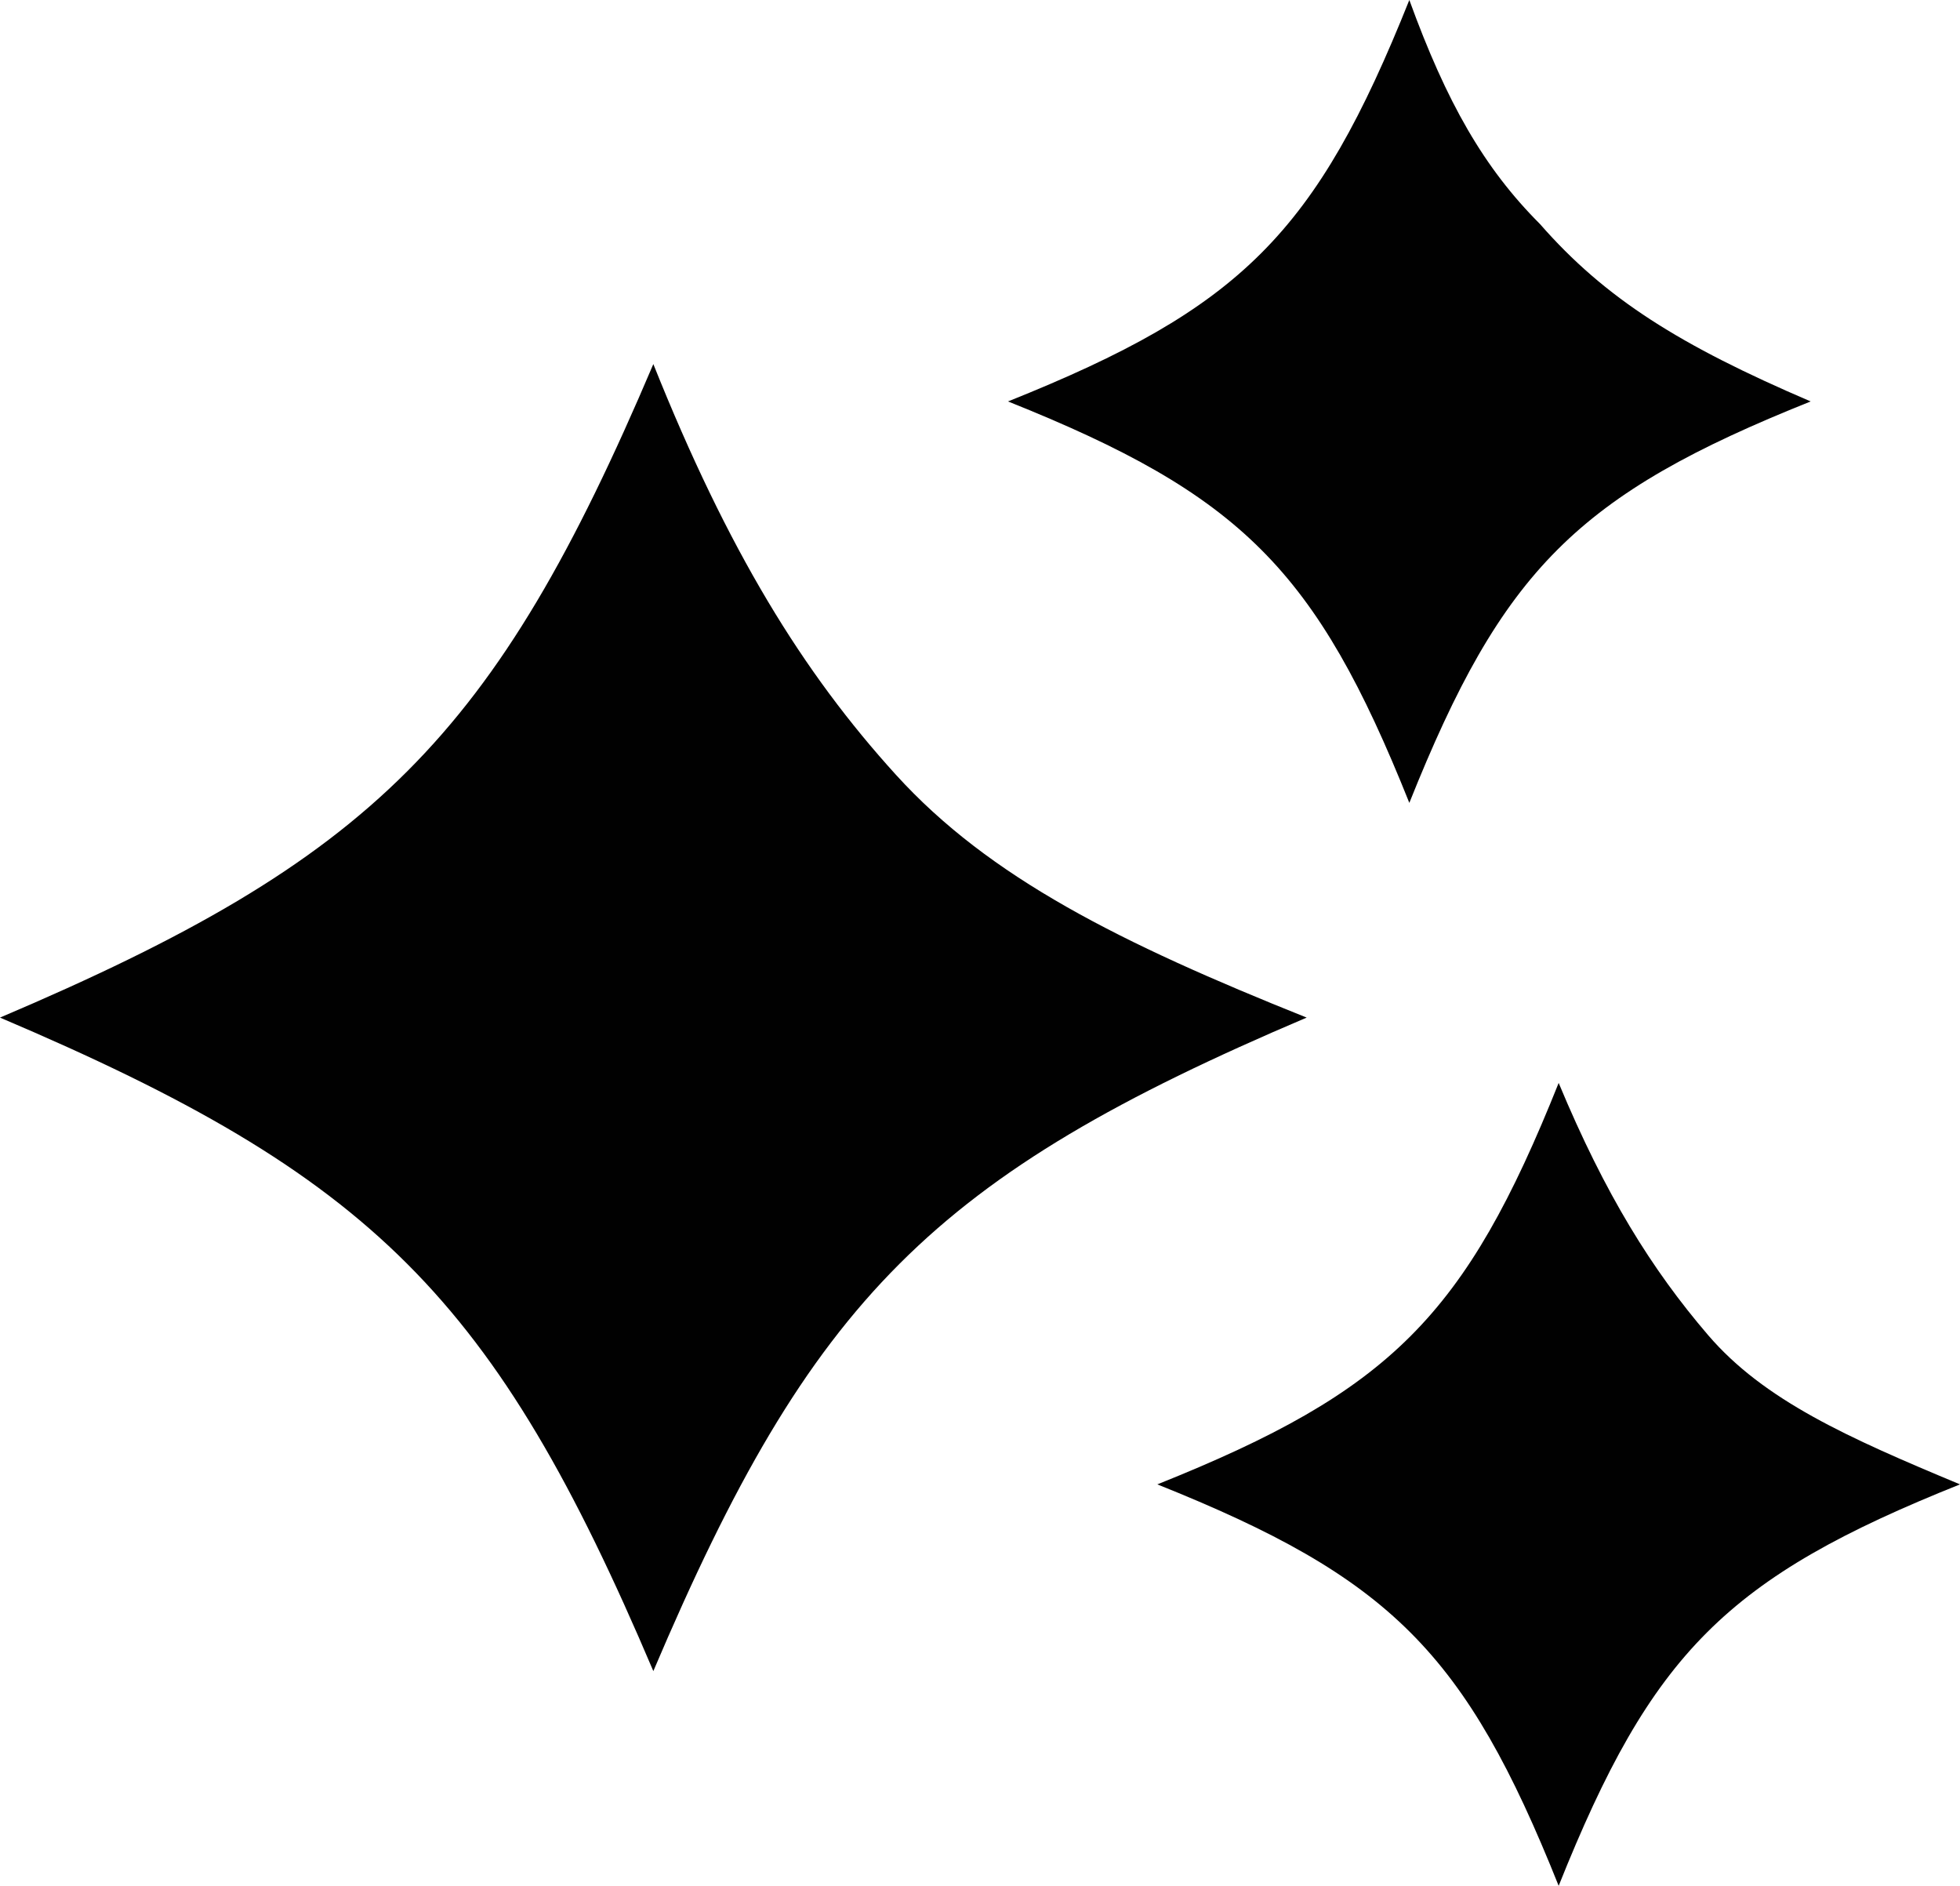
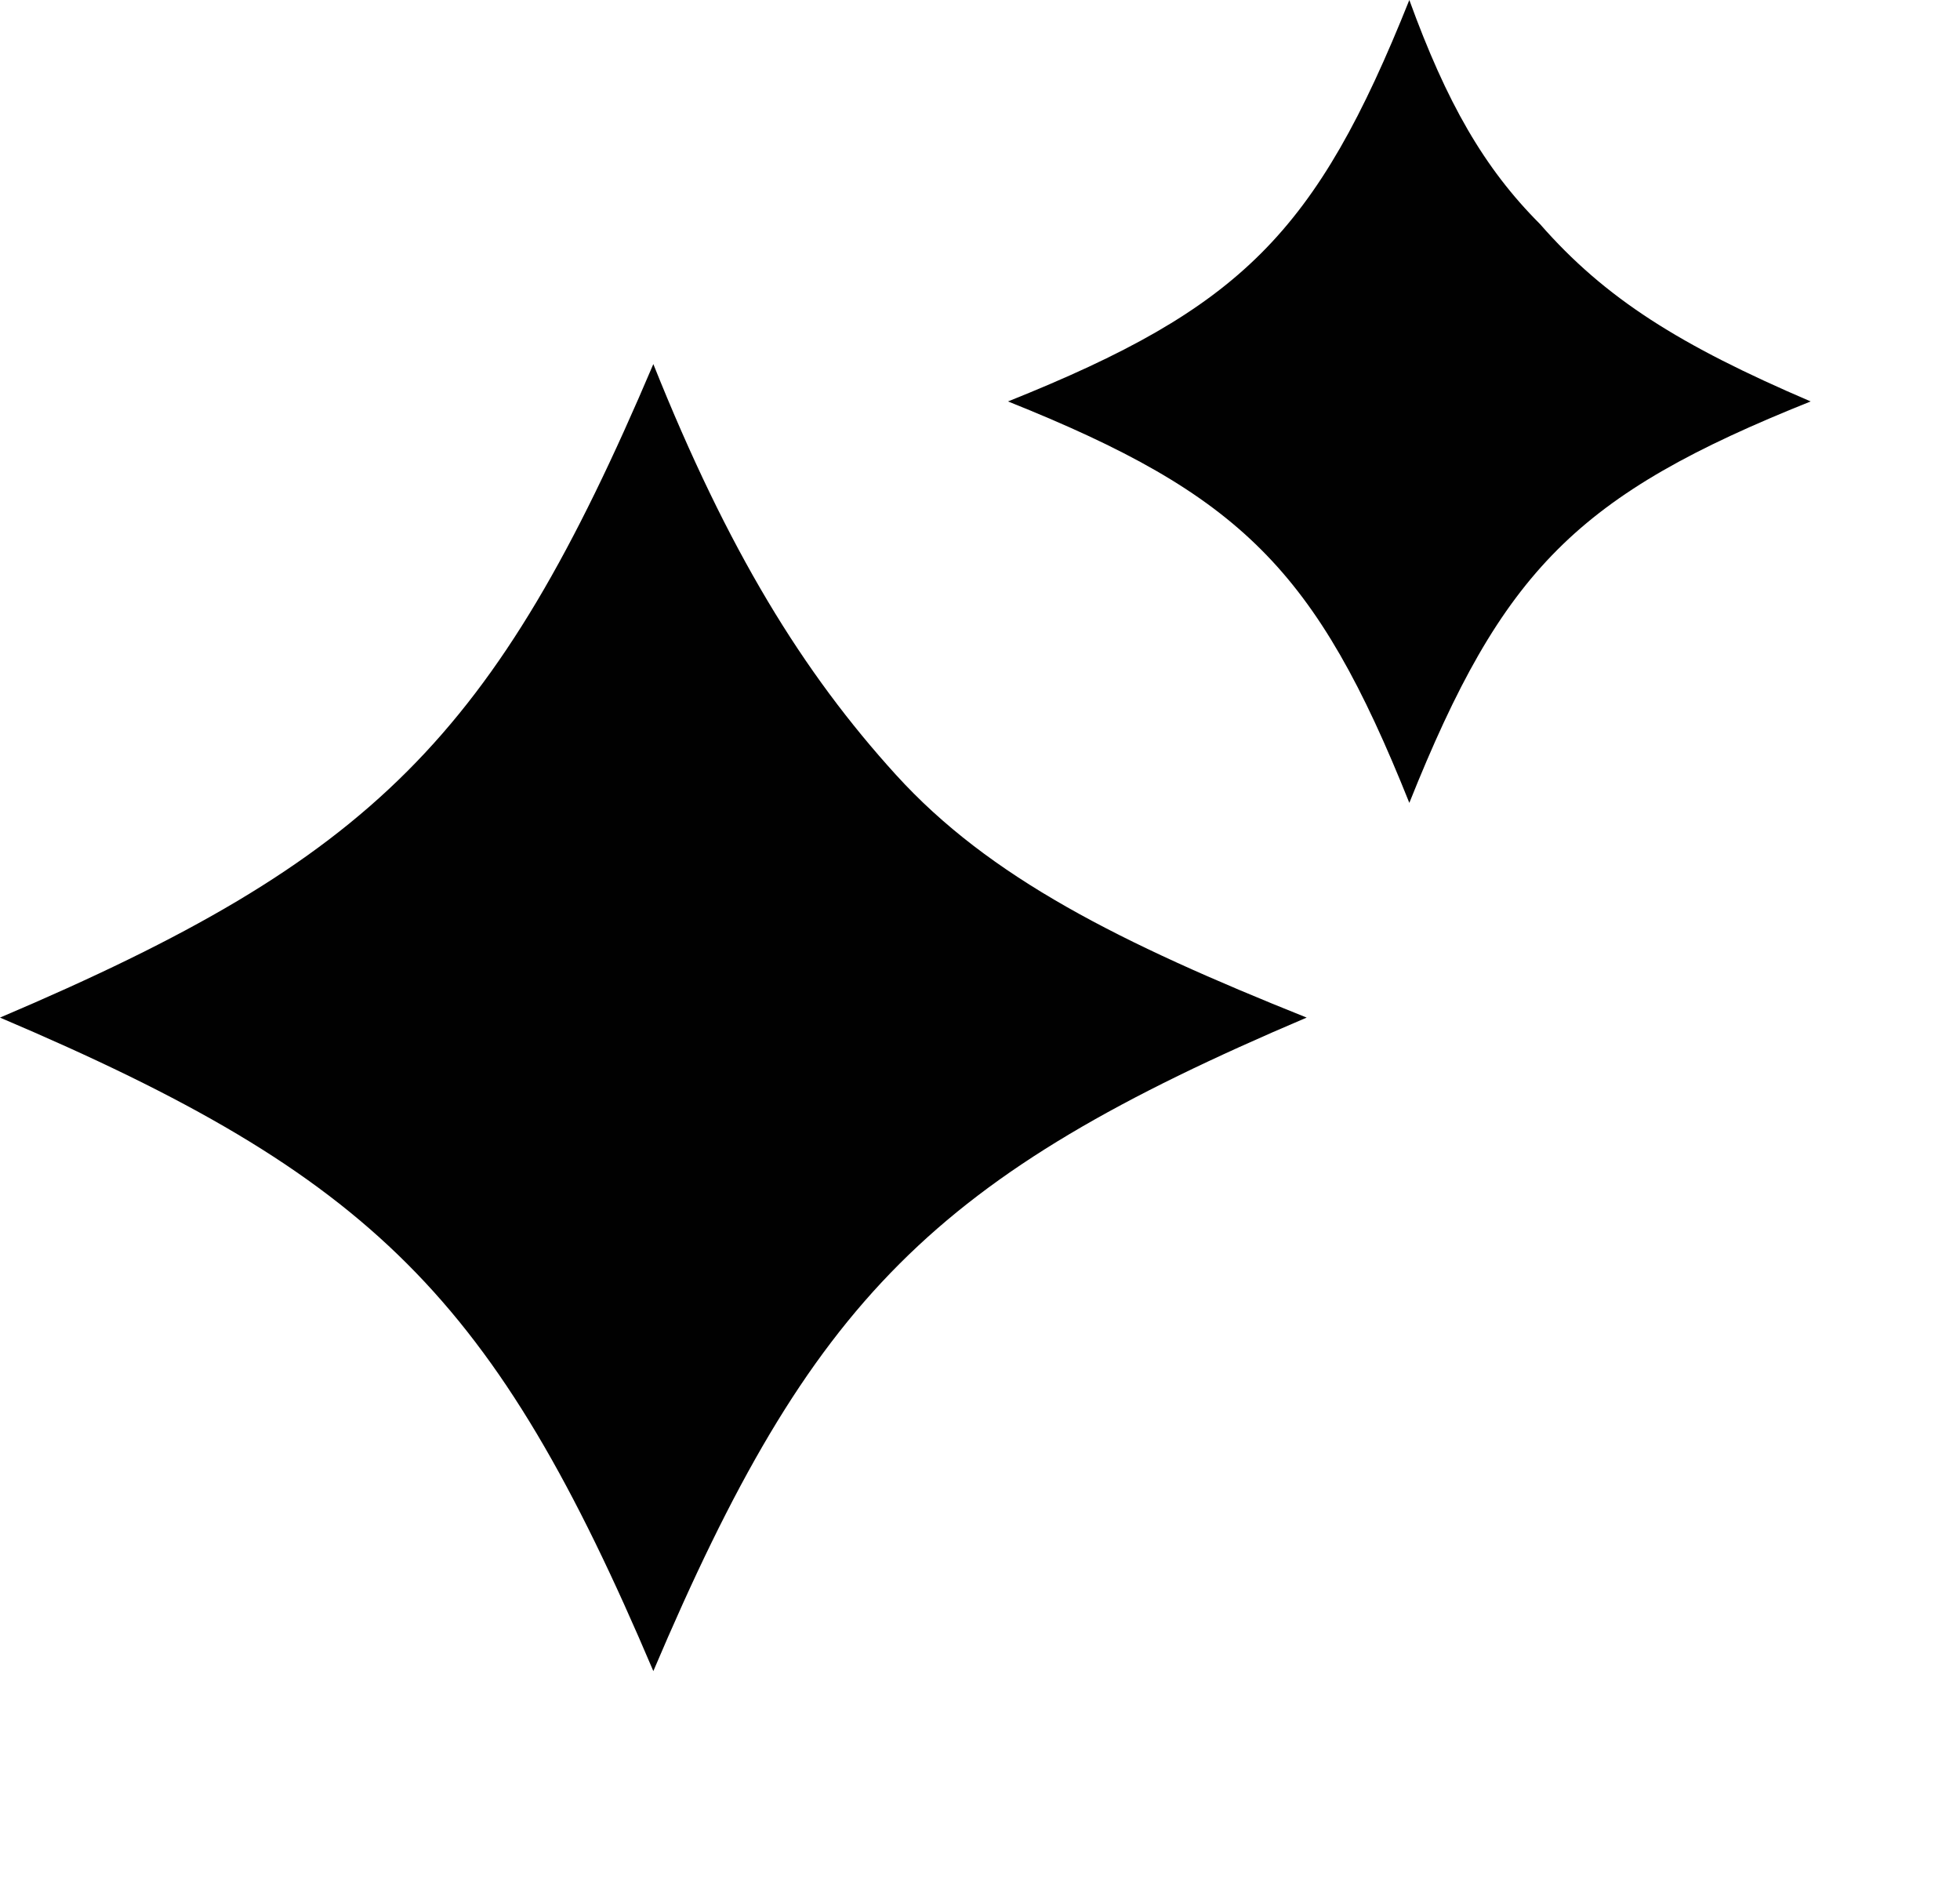
<svg xmlns="http://www.w3.org/2000/svg" width="21" height="20.2" version="1.1" viewBox="0 0 21 20.2">
  <defs>
    <style>
      .cls-1 {
        fill: #010101;
      }
    </style>
  </defs>
  <g>
    <g id="Layer_1">
      <g>
        <path class="cls-1" d="M14,10.9c-4,1.7-5.3,3-7,7-1.7-4-3-5.3-7-7,4-1.7,5.3-3,7-7,.8,2,1.6,3.3,2.6,4.4s2.4,1.8,4.4,2.6Z" />
        <path class="cls-1" d="M19.4,4.3c-2.5,1-3.3,1.8-4.3,4.3-1-2.5-1.8-3.3-4.3-4.3,2.5-1,3.3-1.8,4.3-4.3.4,1.1.8,1.8,1.4,2.4.7.8,1.5,1.3,2.9,1.9Z" />
-         <path class="cls-1" d="M21,15.9c-2.5,1-3.3,1.8-4.3,4.3-1-2.5-1.8-3.3-4.3-4.3,2.5-1,3.3-1.8,4.3-4.3.5,1.2,1,2,1.6,2.7s1.5,1.1,2.7,1.6Z" />
      </g>
    </g>
  </g>
</svg>